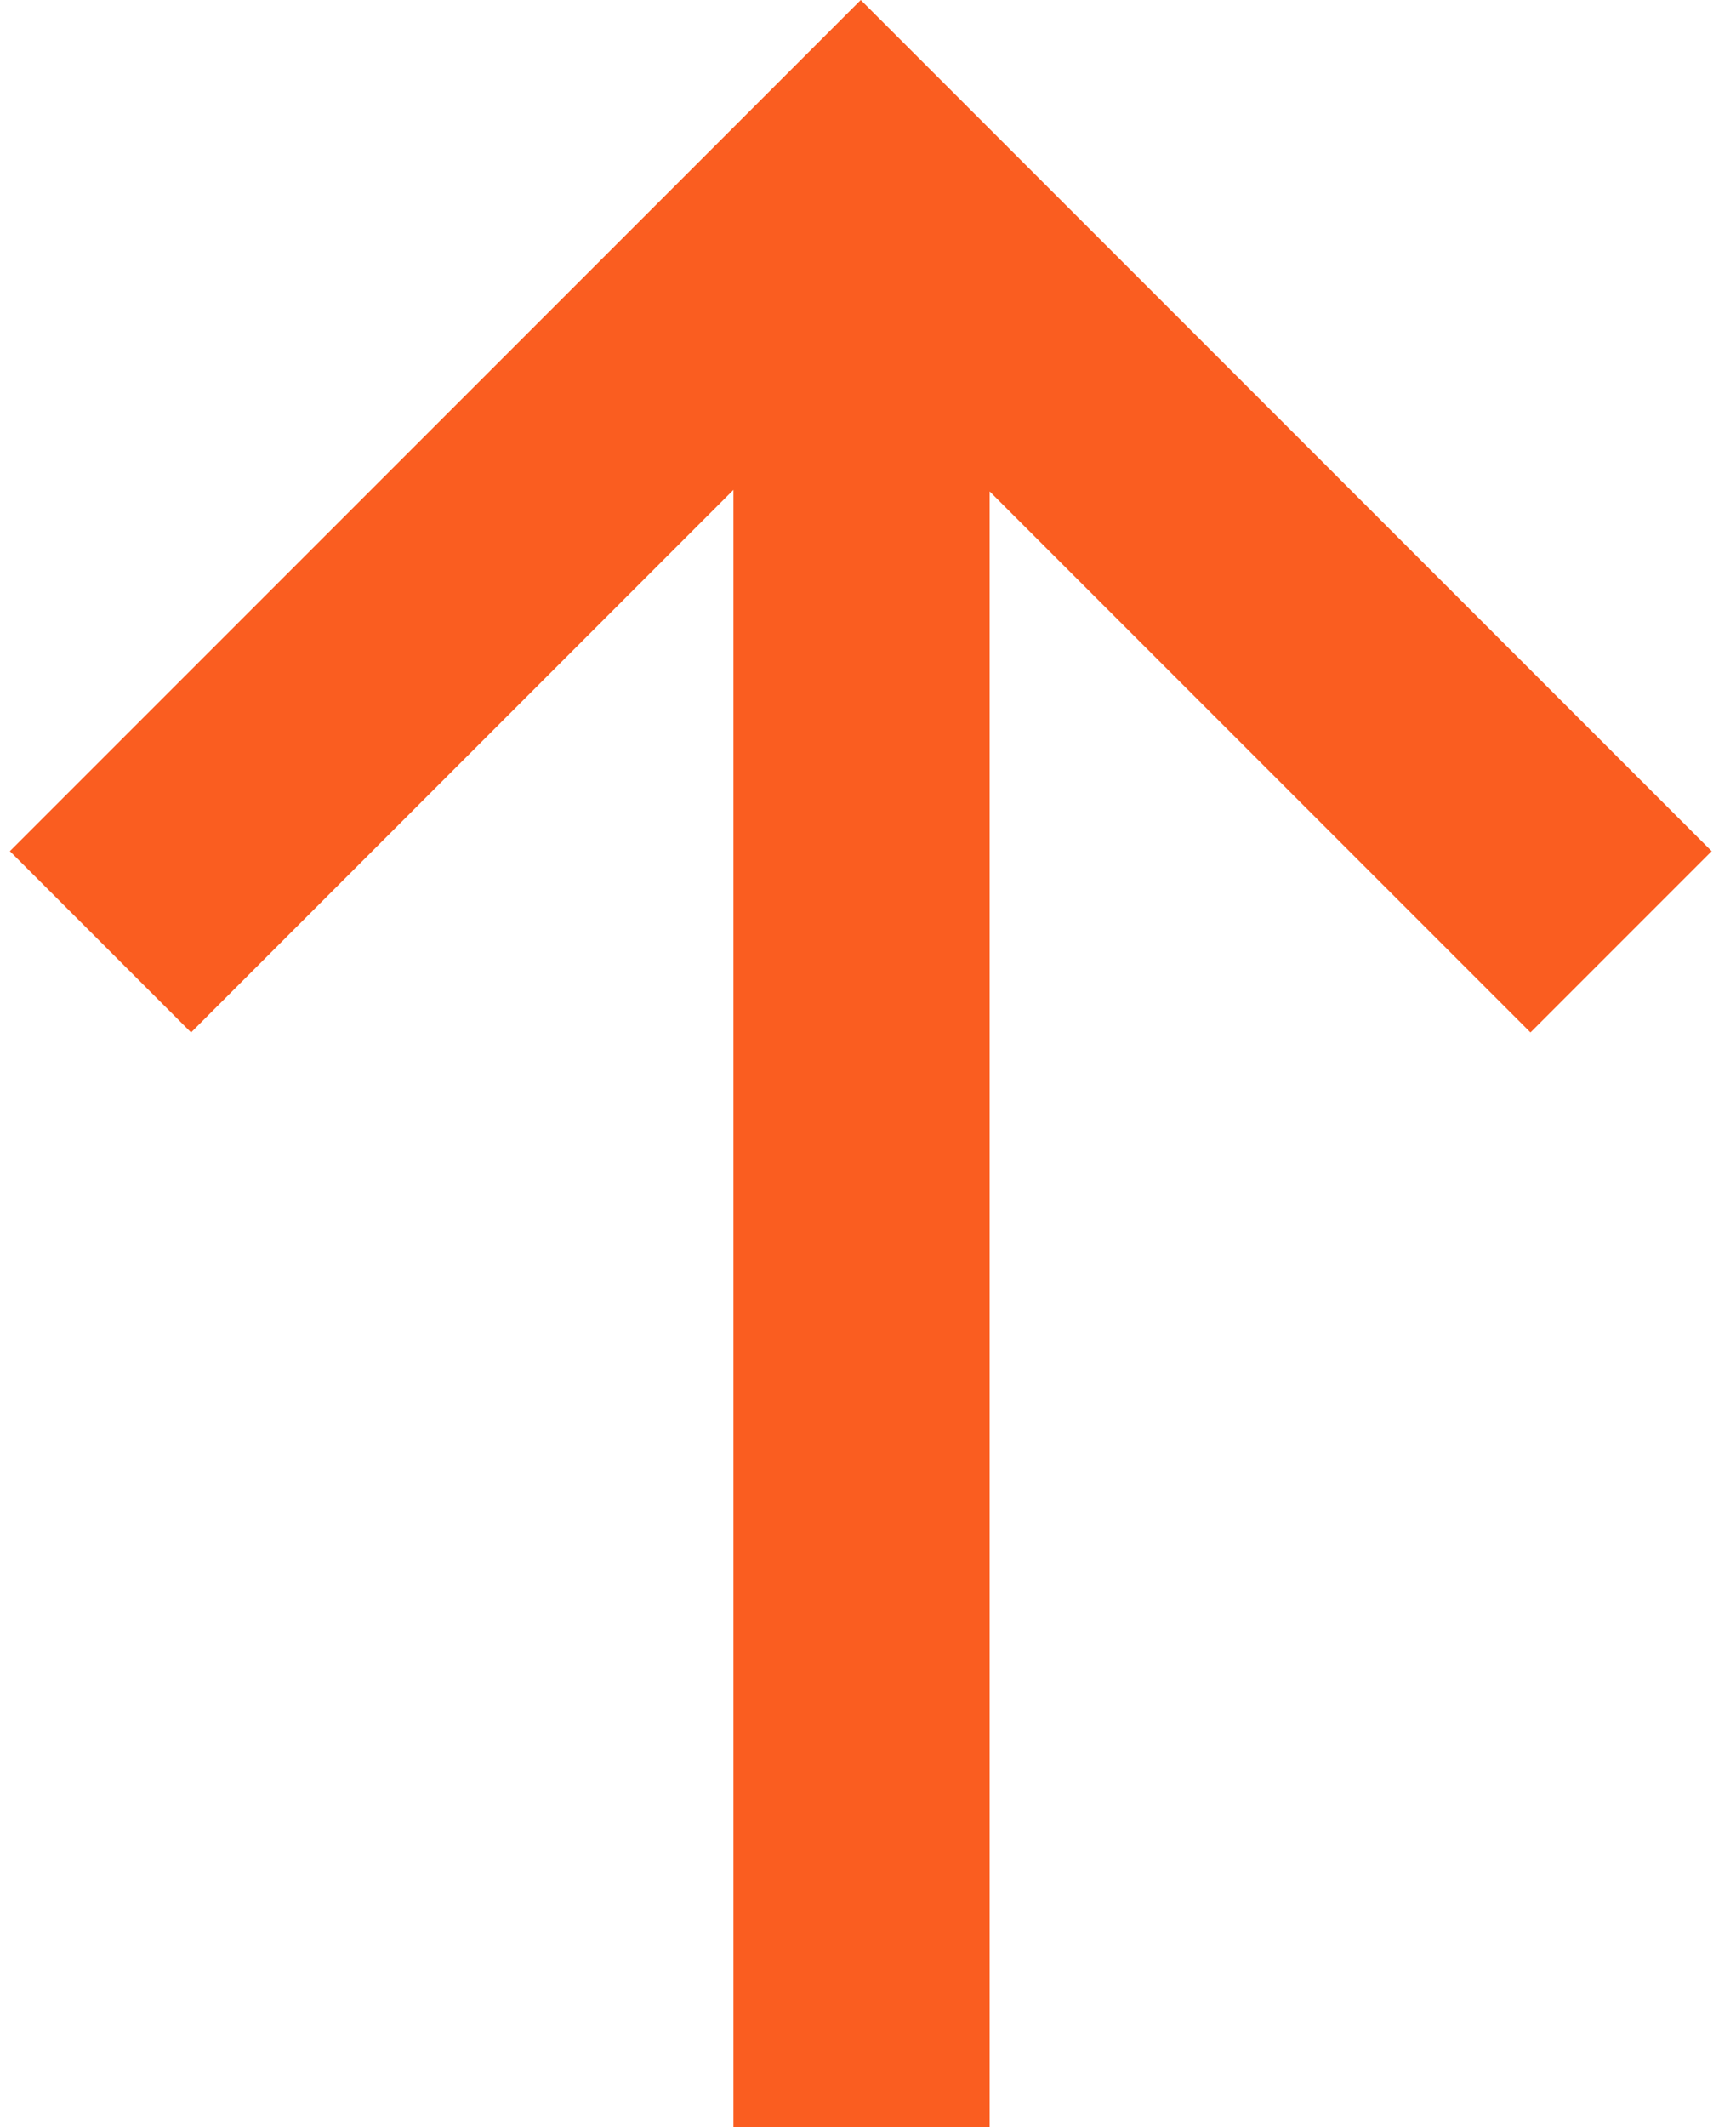
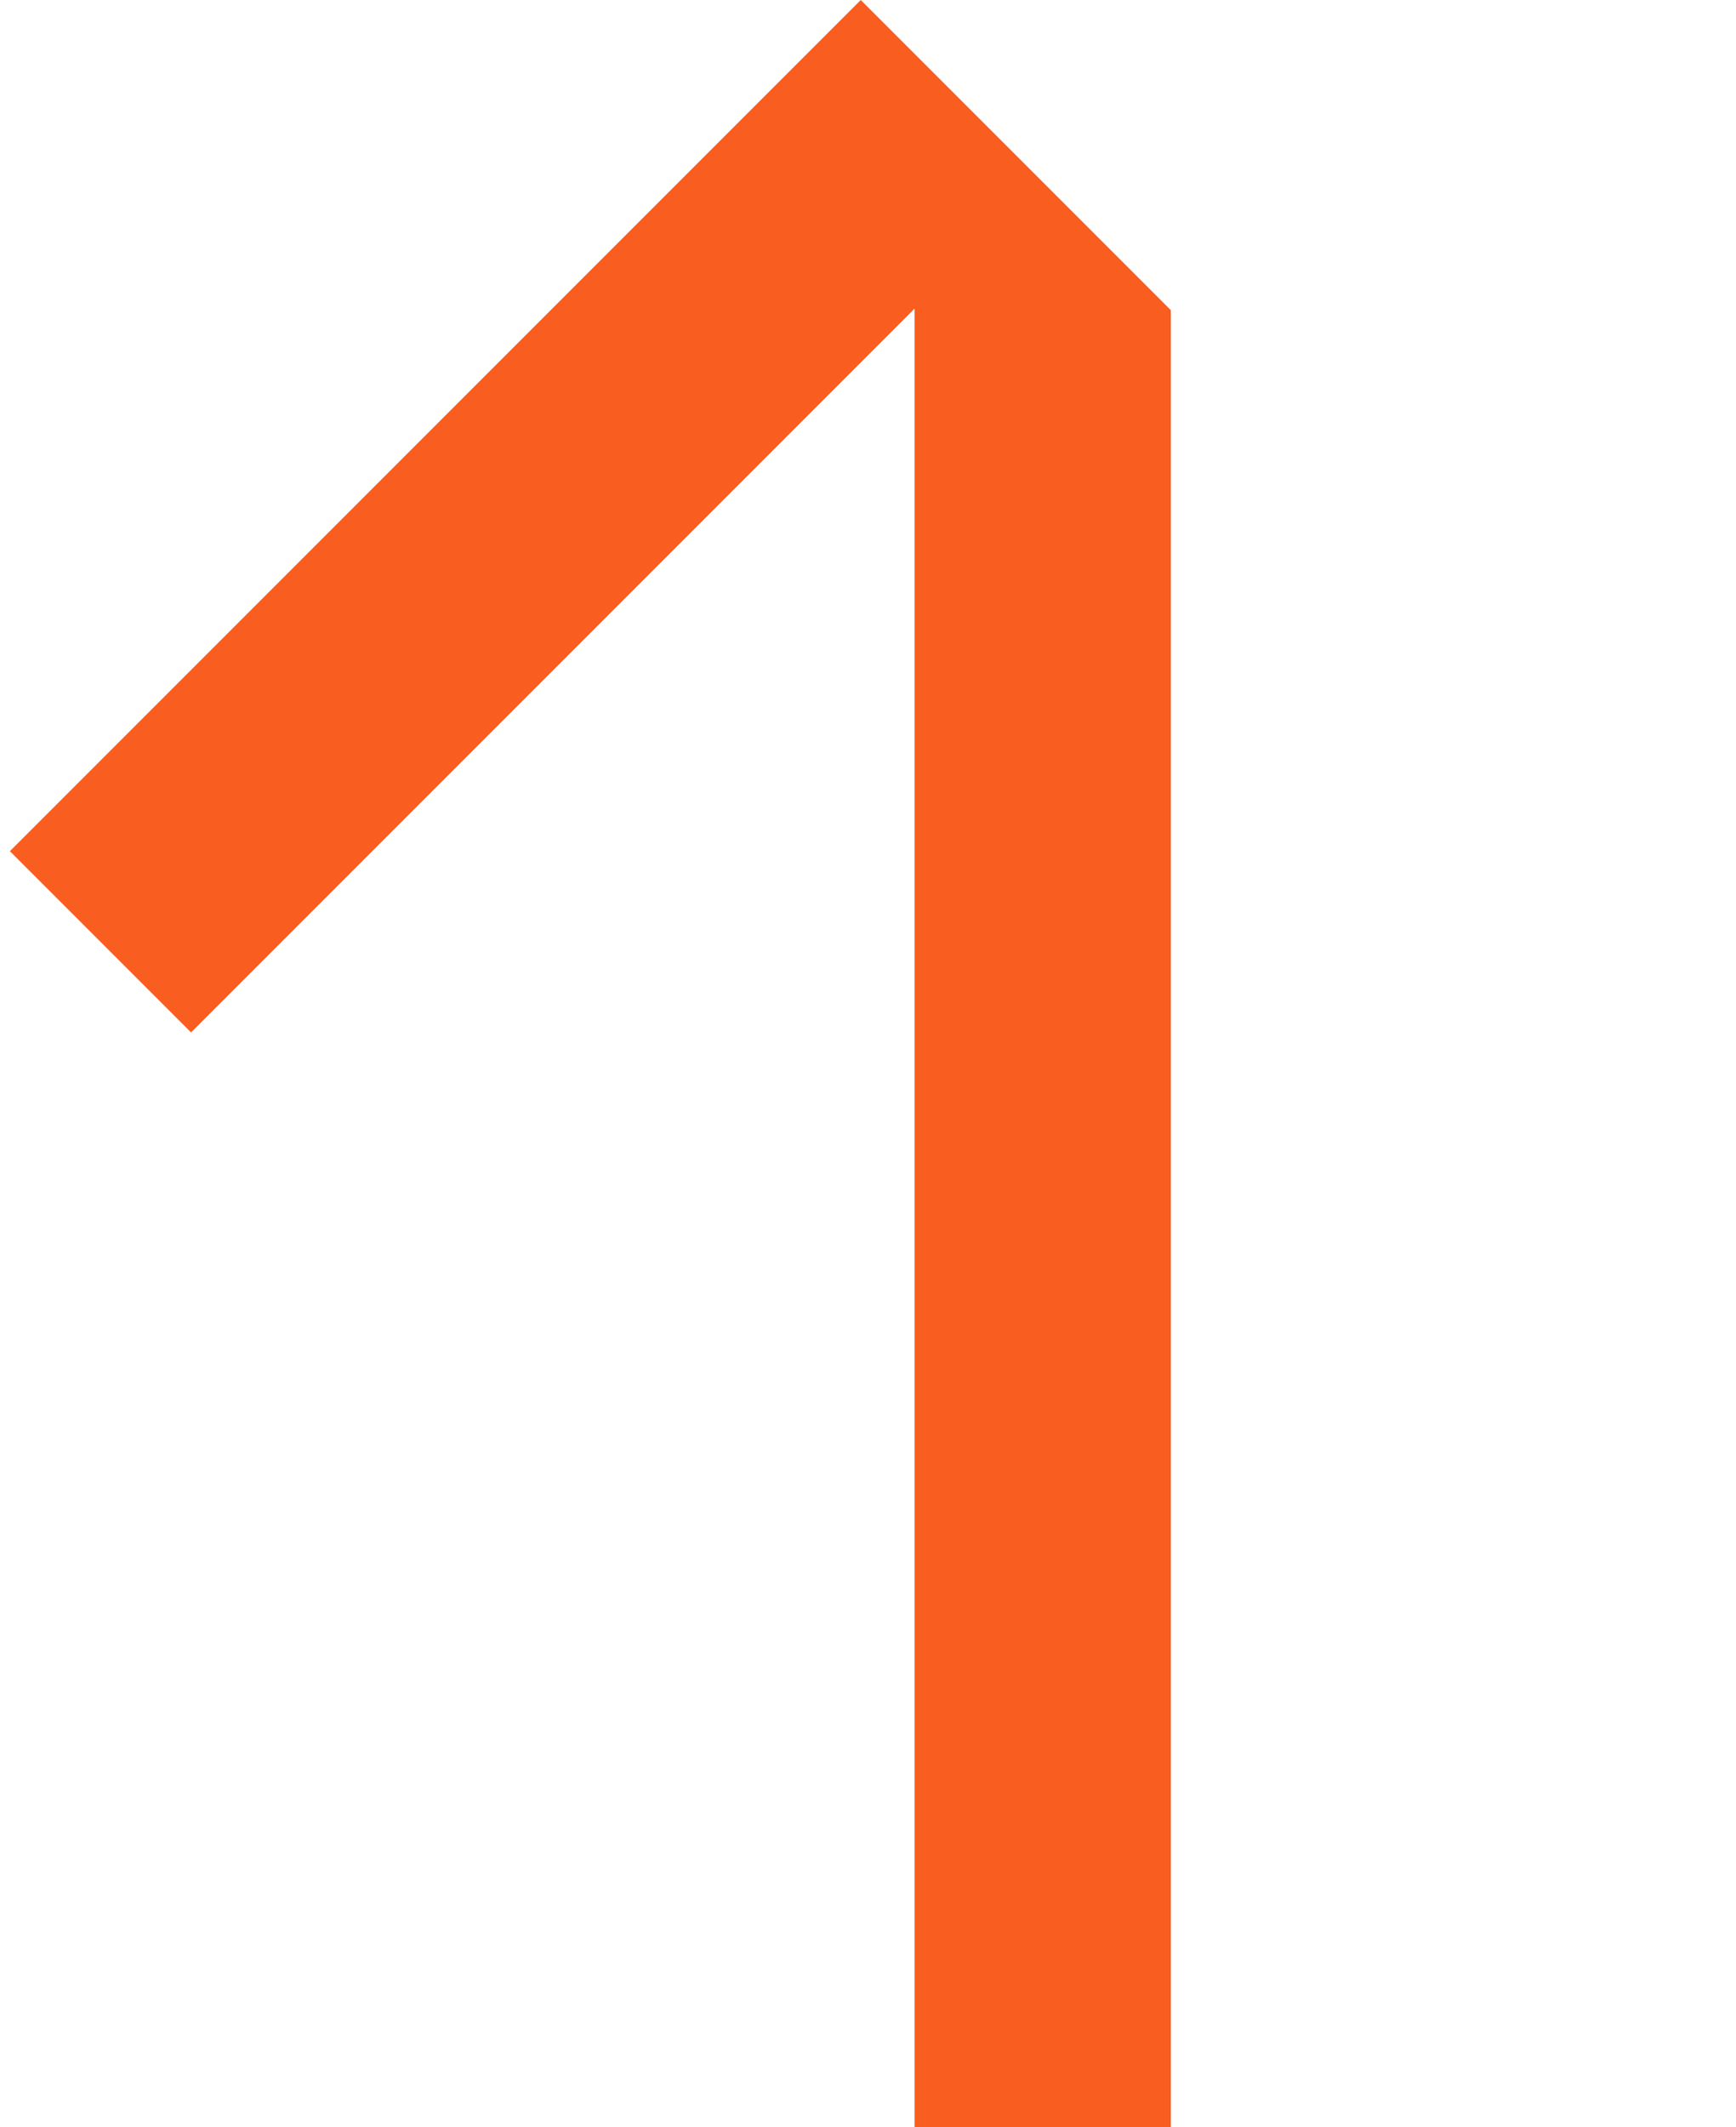
<svg xmlns="http://www.w3.org/2000/svg" width="240" height="294">
  <g>
    <title>Layer 1</title>
    <g>
-       <path fill="#FA5D20" d="m101.396,67.699l-74.982,74.983l-25.048,-25.048l117.634,-117.634l117.634,117.634l-25.047,25.048l-74.768,-74.767l0,1432.085l-35.422,0l-0.001,-1432.301z" />
+       <path fill="#FA5D20" d="m101.396,67.699l-74.982,74.983l-25.048,-25.048l117.634,-117.634l117.634,117.634l-74.768,-74.767l0,1432.085l-35.422,0l-0.001,-1432.301z" />
    </g>
  </g>
</svg>